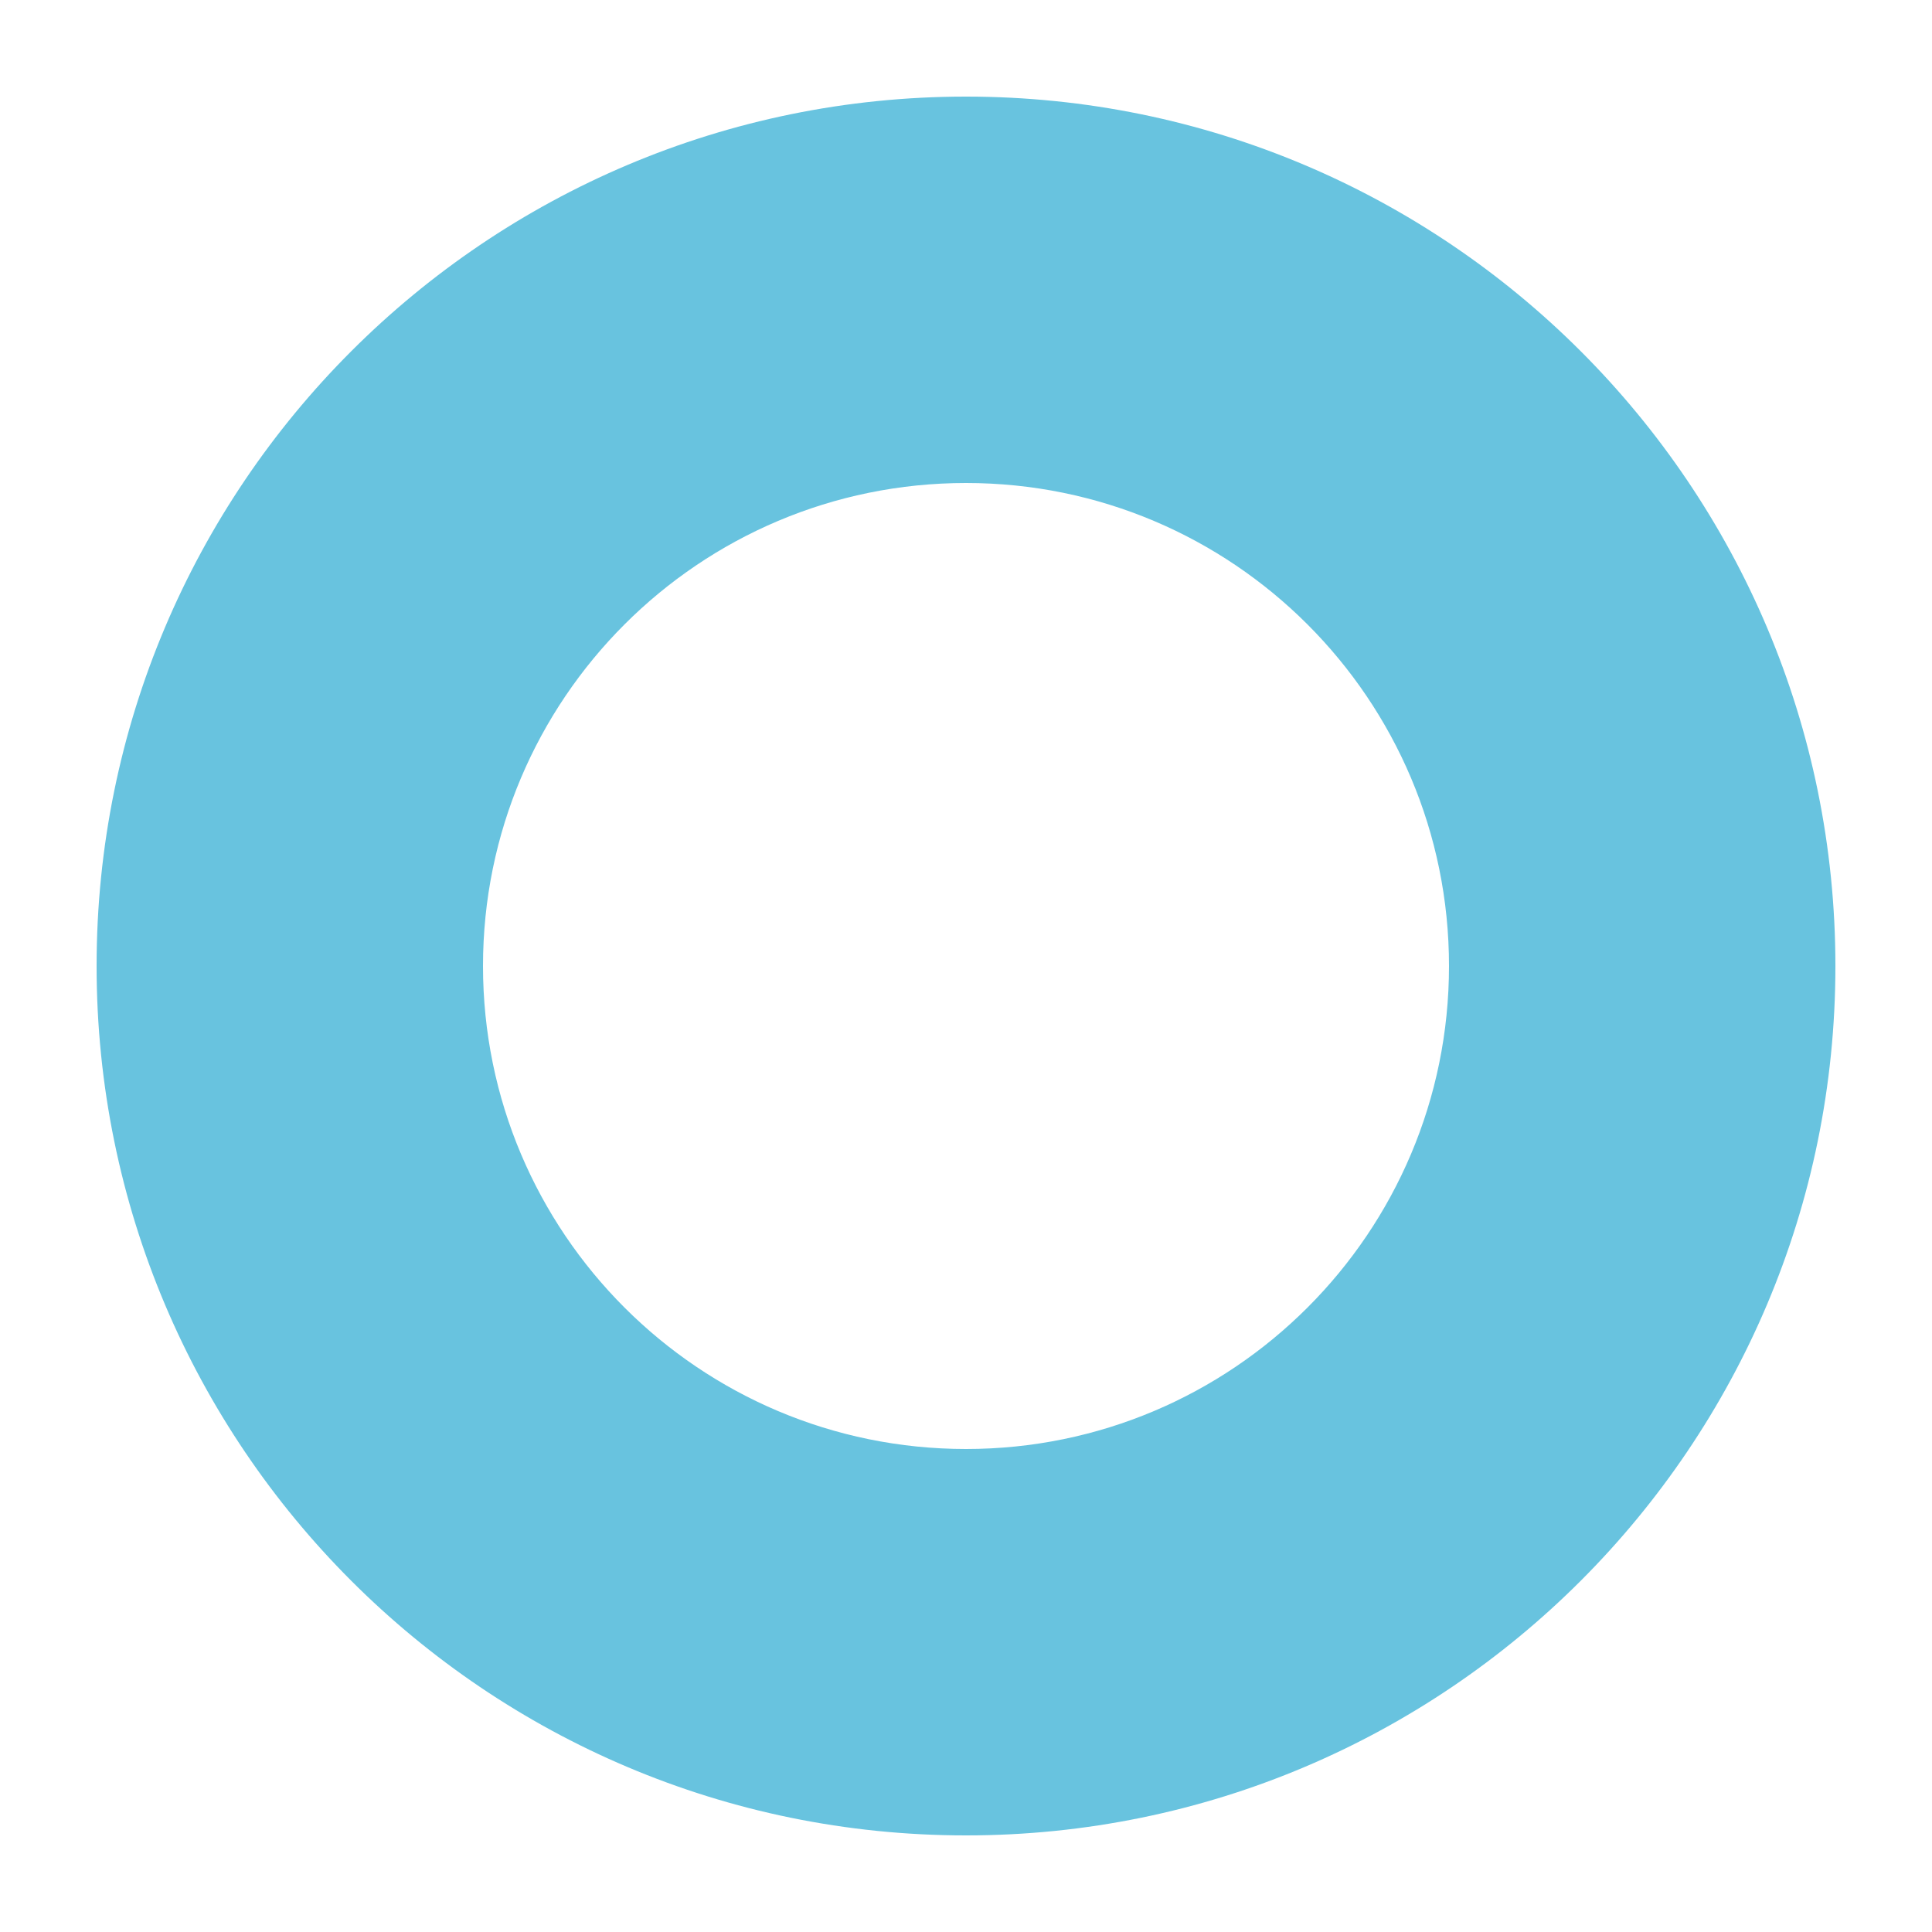
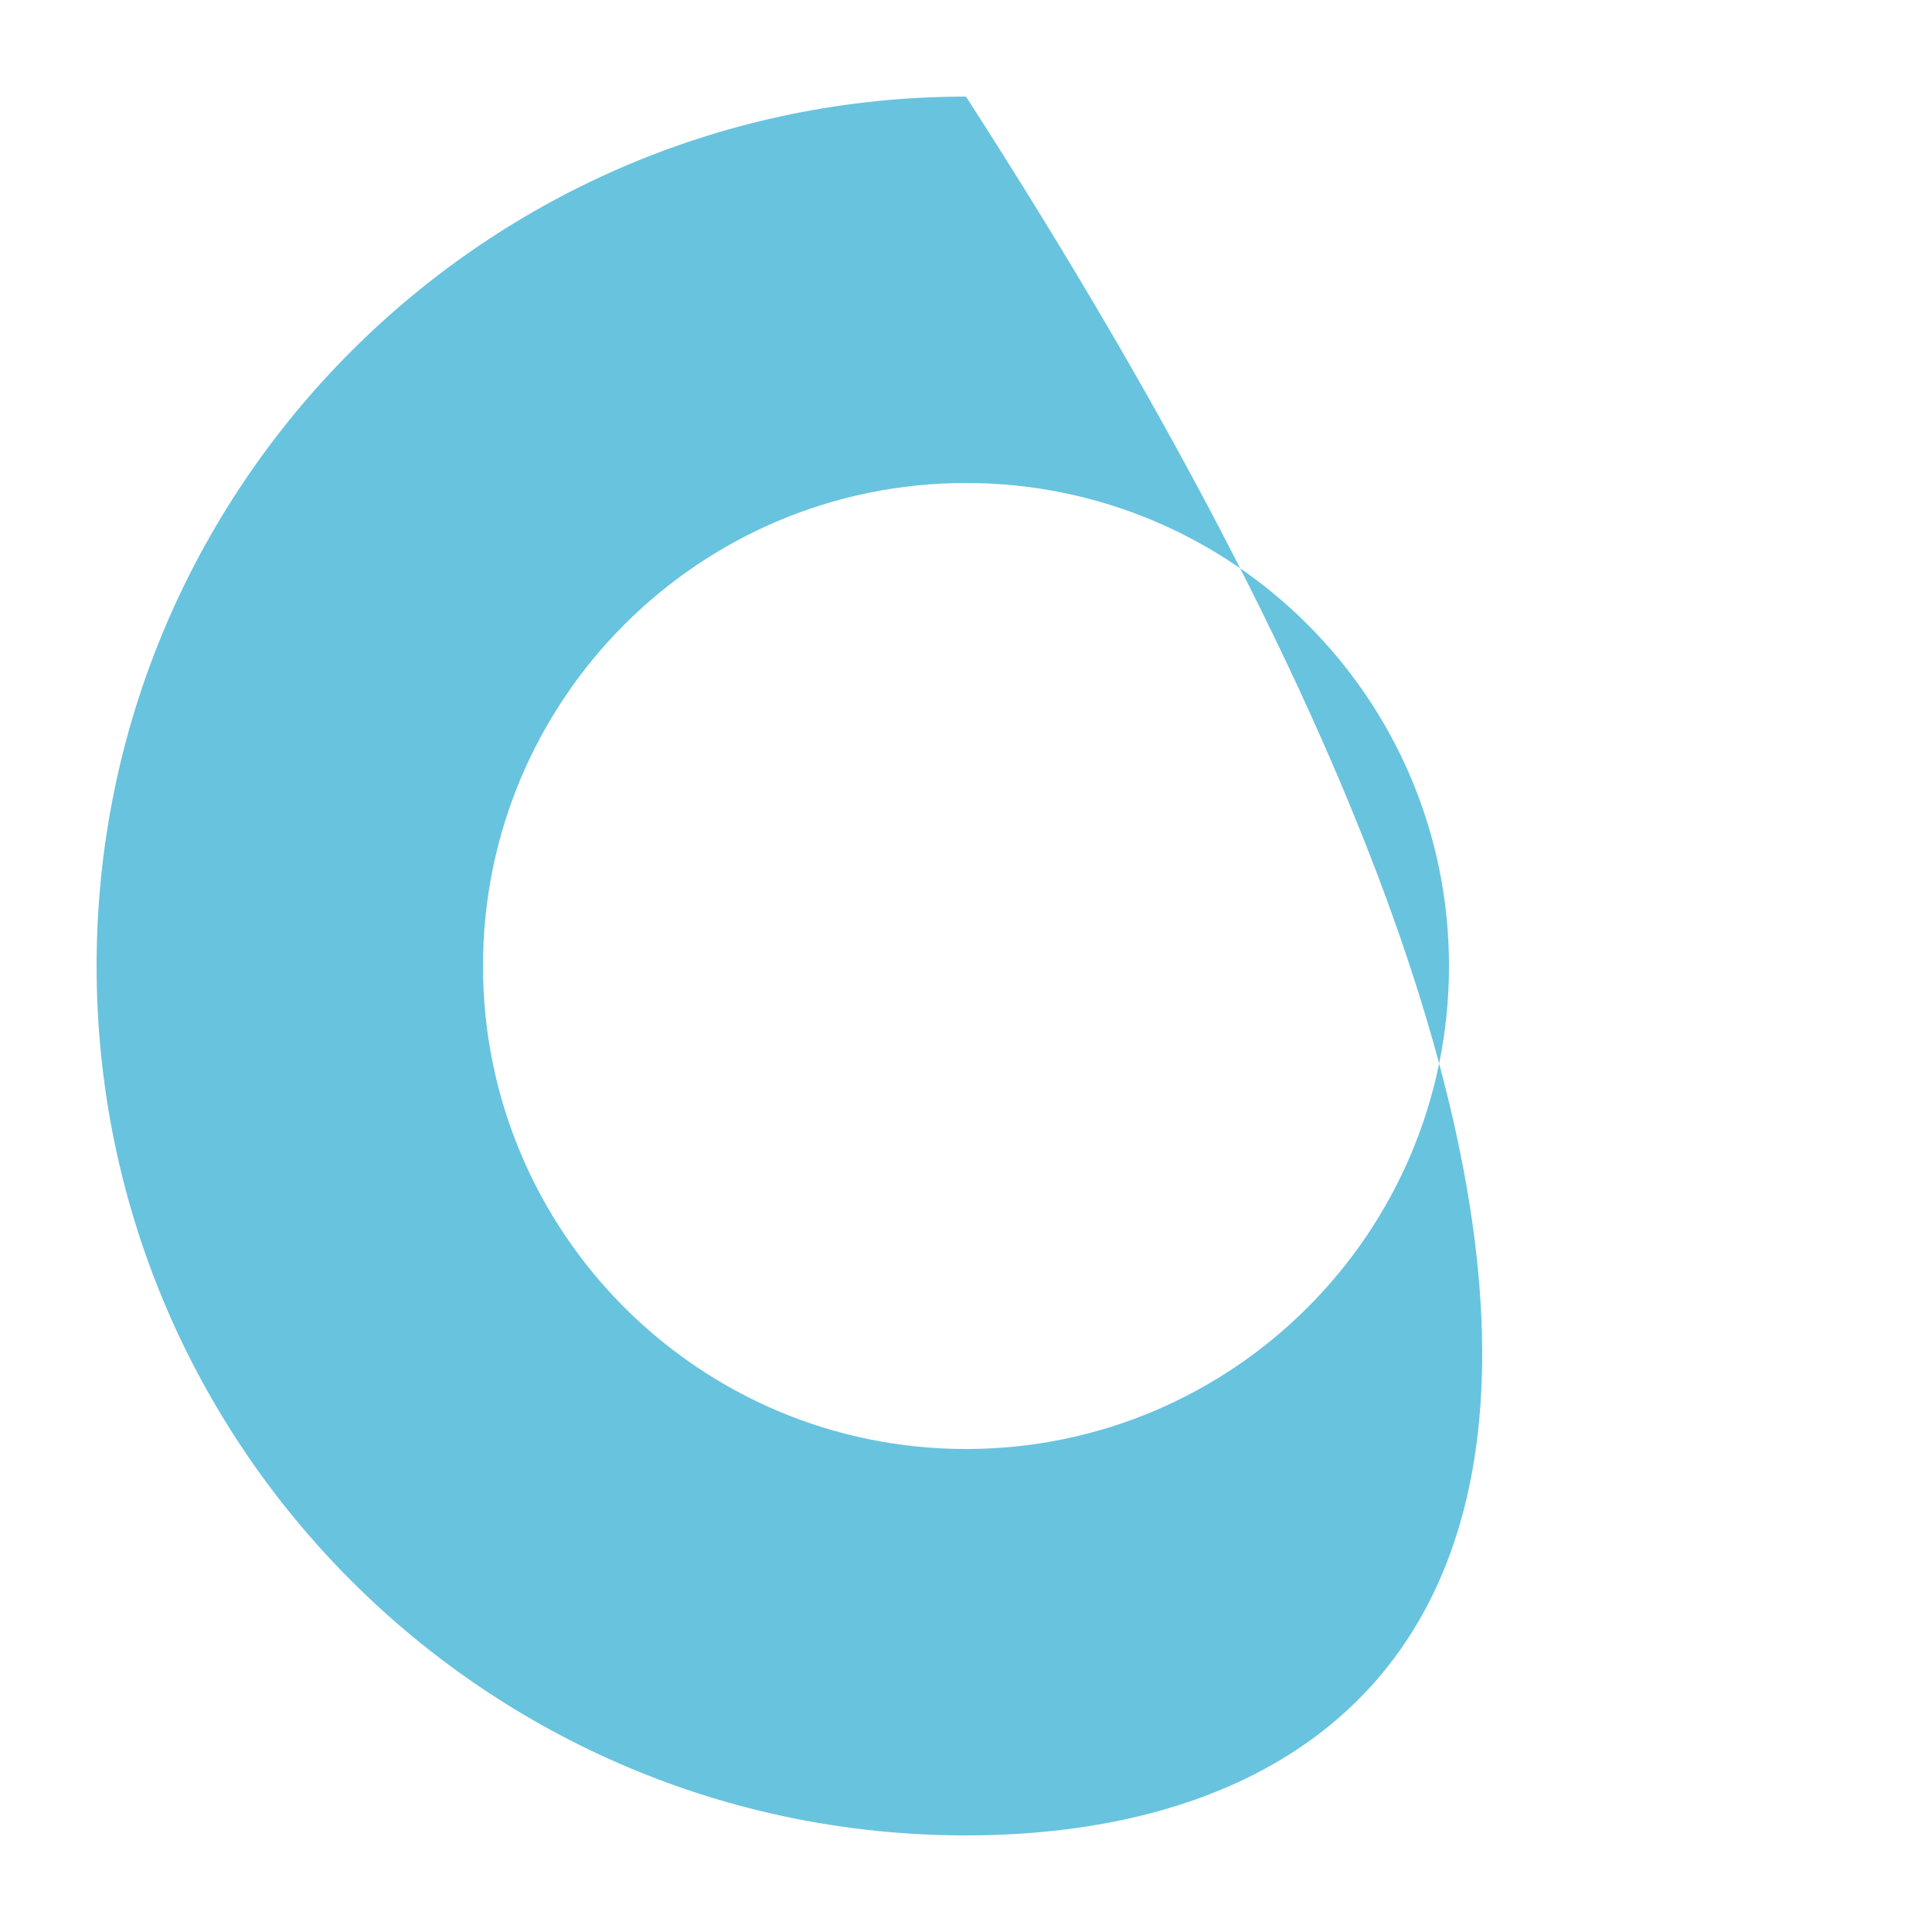
<svg xmlns="http://www.w3.org/2000/svg" width="200px" height="200px" viewBox="0 0 200 200" version="1.1">
  <title>thumb-nespereira</title>
  <desc>Created with Sketch.</desc>
  <defs />
  <g stroke="none" stroke-width="1" fill="none" fill-rule="evenodd">
-     <path d="M100,150 C127.614,150 150,127.614 150,100 C150,72.386 127.614,50 100,50 C72.386,50 50,72.386 50,100 C50,127.614 72.386,150 100,150 Z M100,190 C50.294,190 10,149.706 10,100 C10,50.294 50.294,10 100,10 C149.706,10 190,50.294 190,100 C190,149.706 149.706,190 100,190 Z" fill="#68C3DF" fill-rule="nonzero" />
+     <path d="M100,150 C127.614,150 150,127.614 150,100 C150,72.386 127.614,50 100,50 C72.386,50 50,72.386 50,100 C50,127.614 72.386,150 100,150 Z M100,190 C50.294,190 10,149.706 10,100 C10,50.294 50.294,10 100,10 C190,149.706 149.706,190 100,190 Z" fill="#68C3DF" fill-rule="nonzero" />
  </g>
</svg>